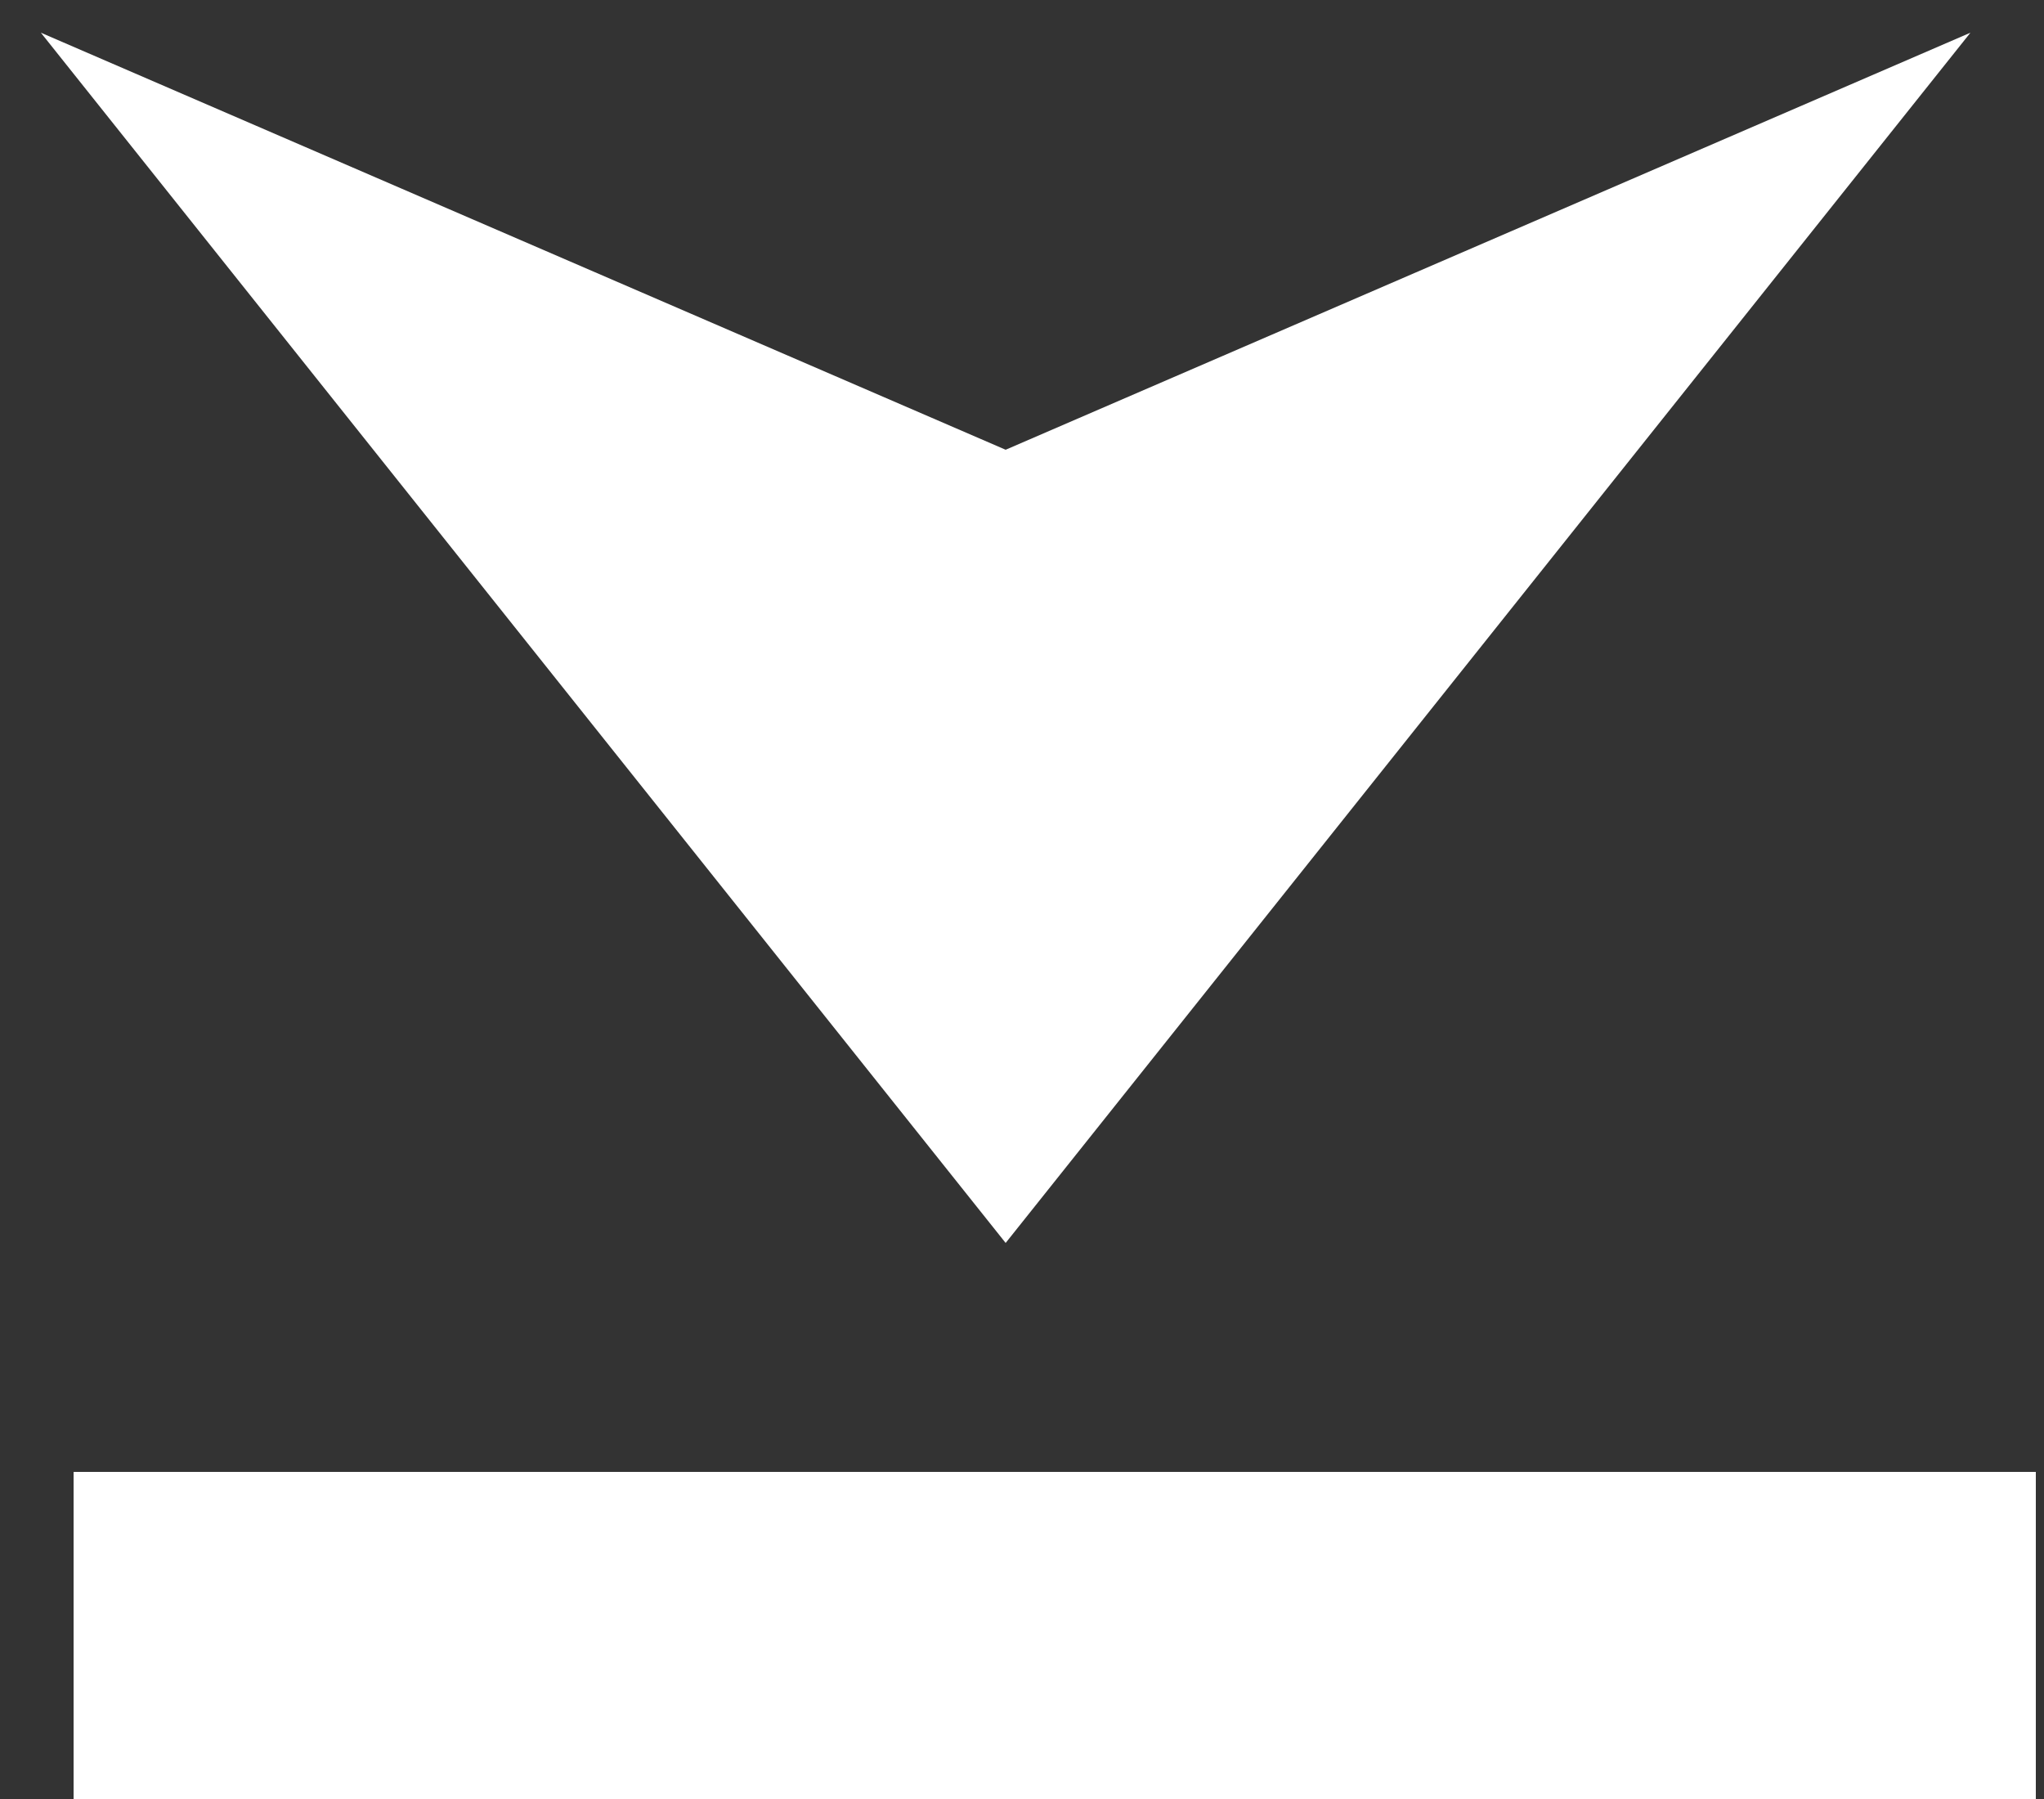
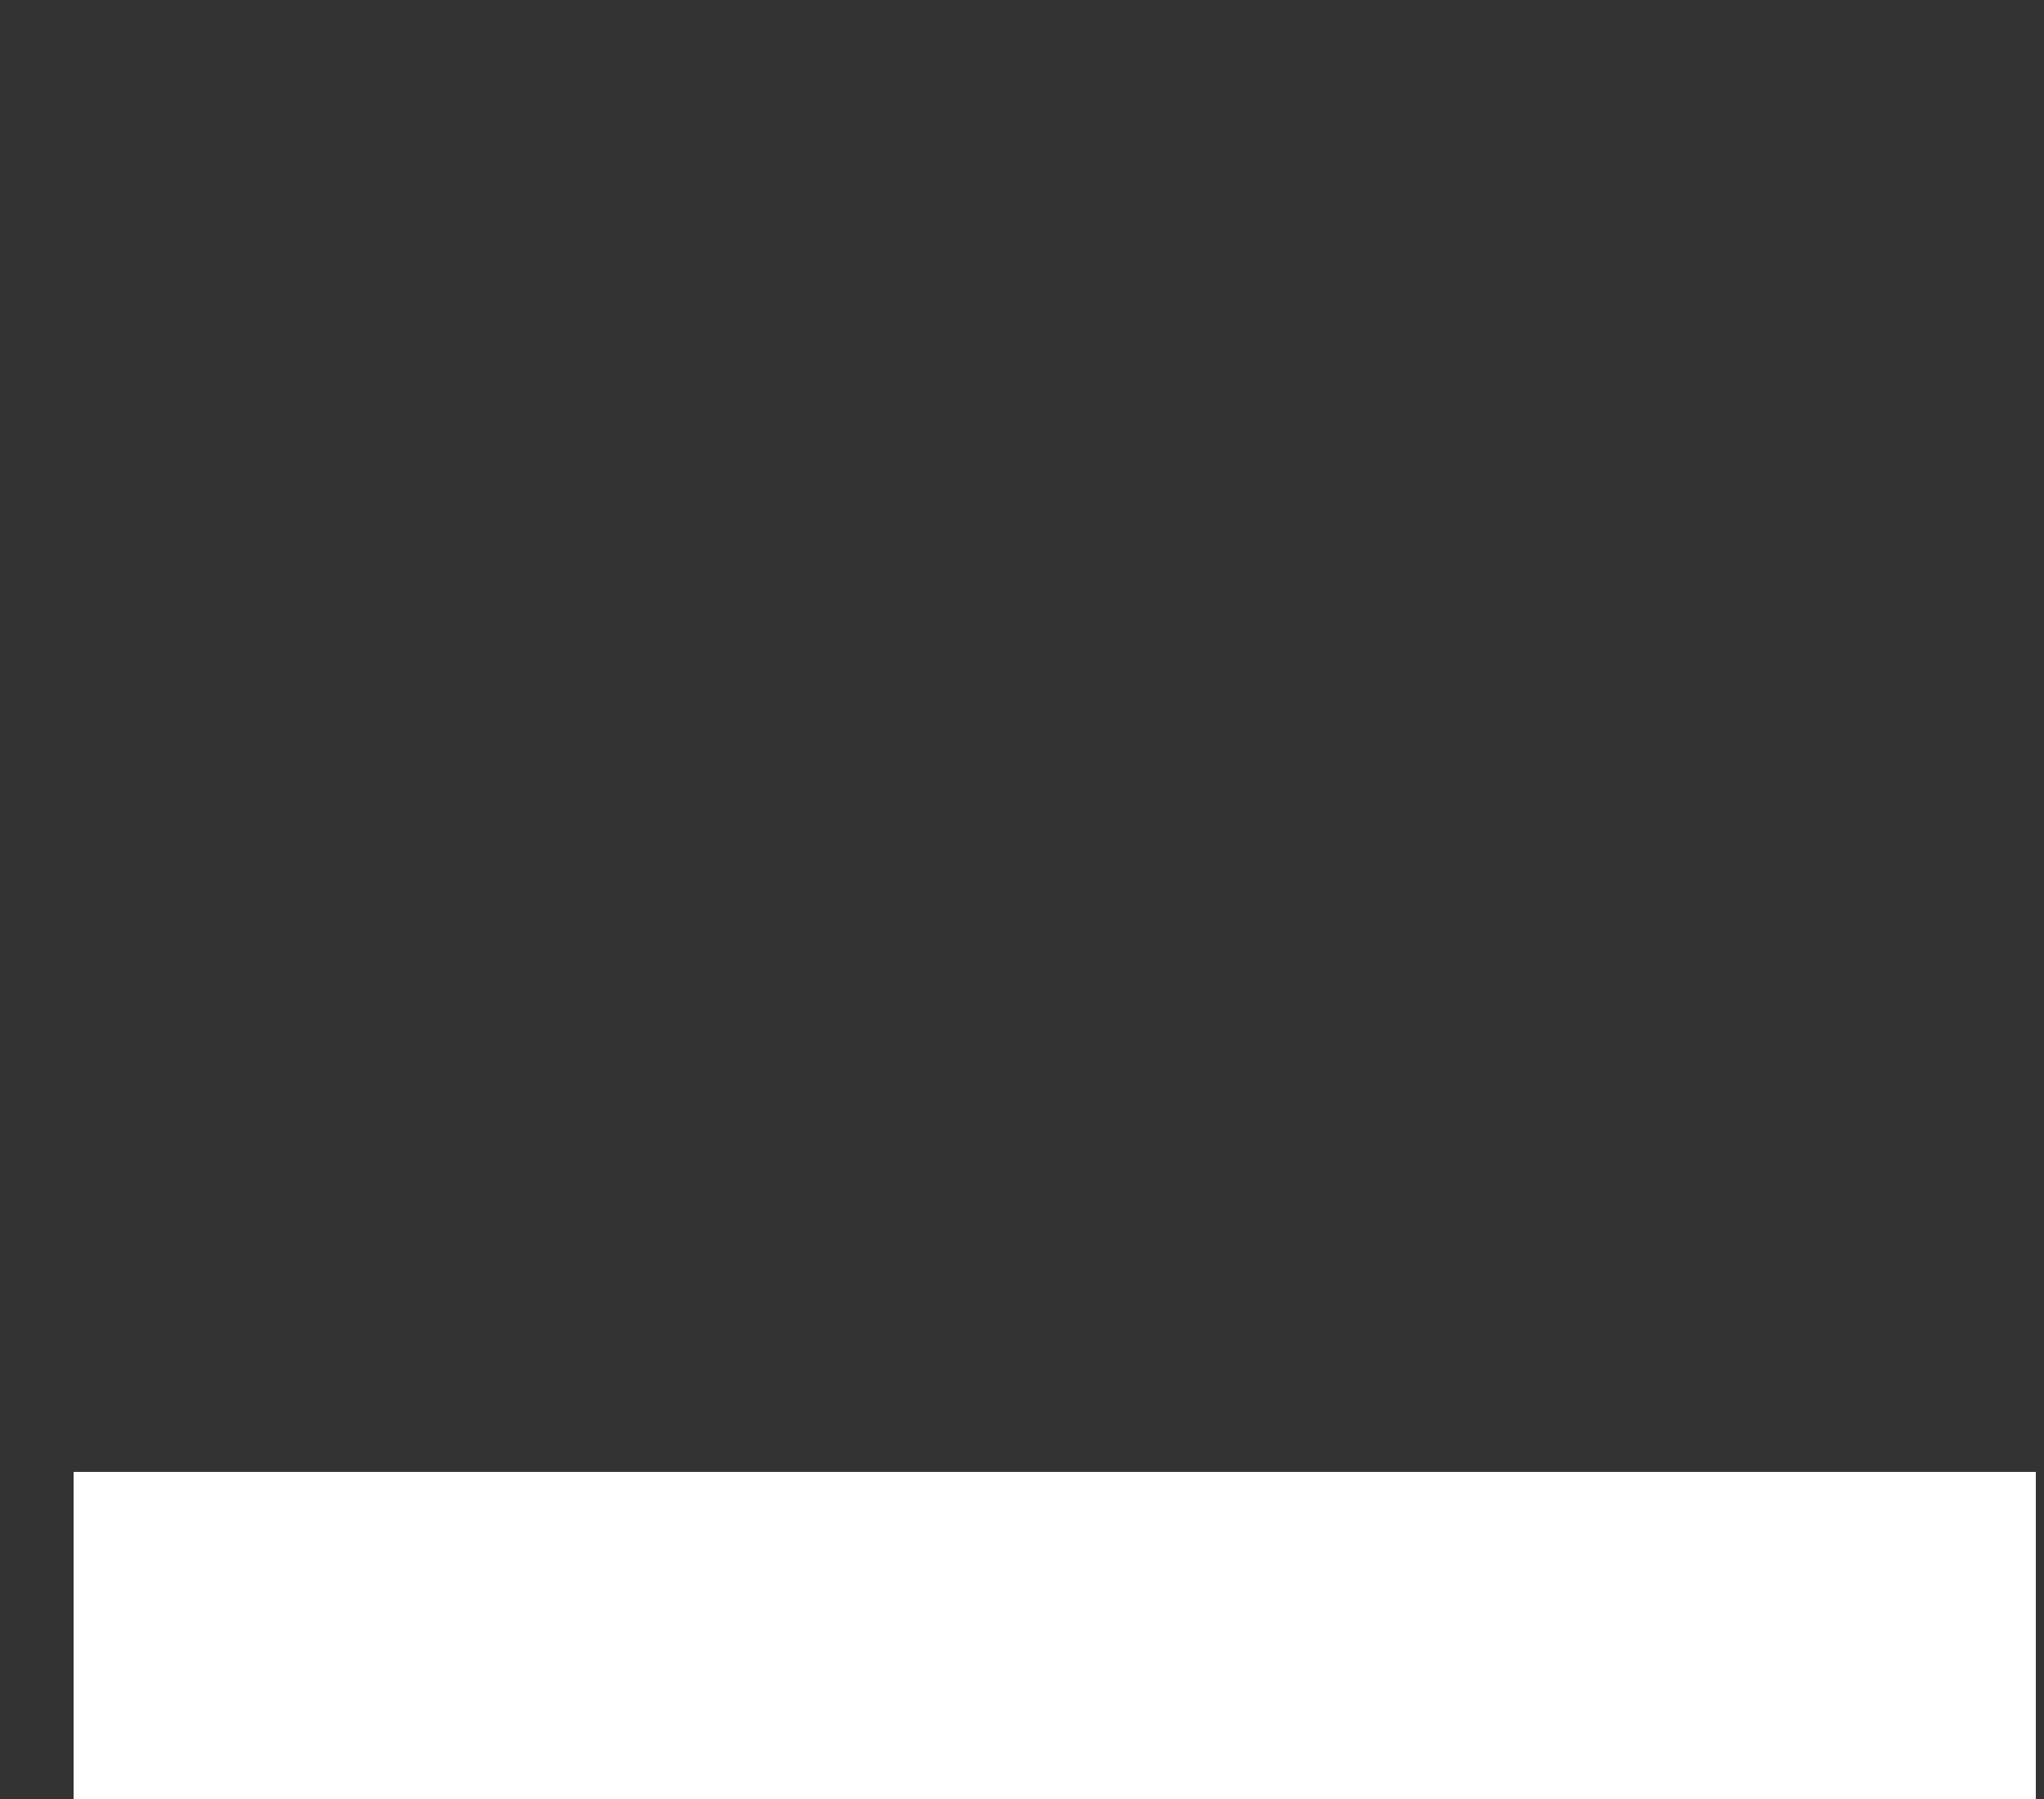
<svg xmlns="http://www.w3.org/2000/svg" version="1.1" id="Layer_1" x="0px" y="0px" viewBox="0 0 25 22" style="enable-background:new 0 0 25 22;" xml:space="preserve">
  <rect x="0" y="0" width="25" height="22" fill="#333333" stroke="none" />
  <style type="text/css">
	.st0{fill-rule:evenodd;clip-rule:evenodd;fill:#FFFFFF;}
</style>
-   <polygon id="Fill-1" class="st0" points="24.1,0.4 12.3,5.5 0.5,0.4 12.3,15.2 " />
  <rect id="Rectangle" x="0.9" y="18" class="st0" width="24" height="4" />
</svg>